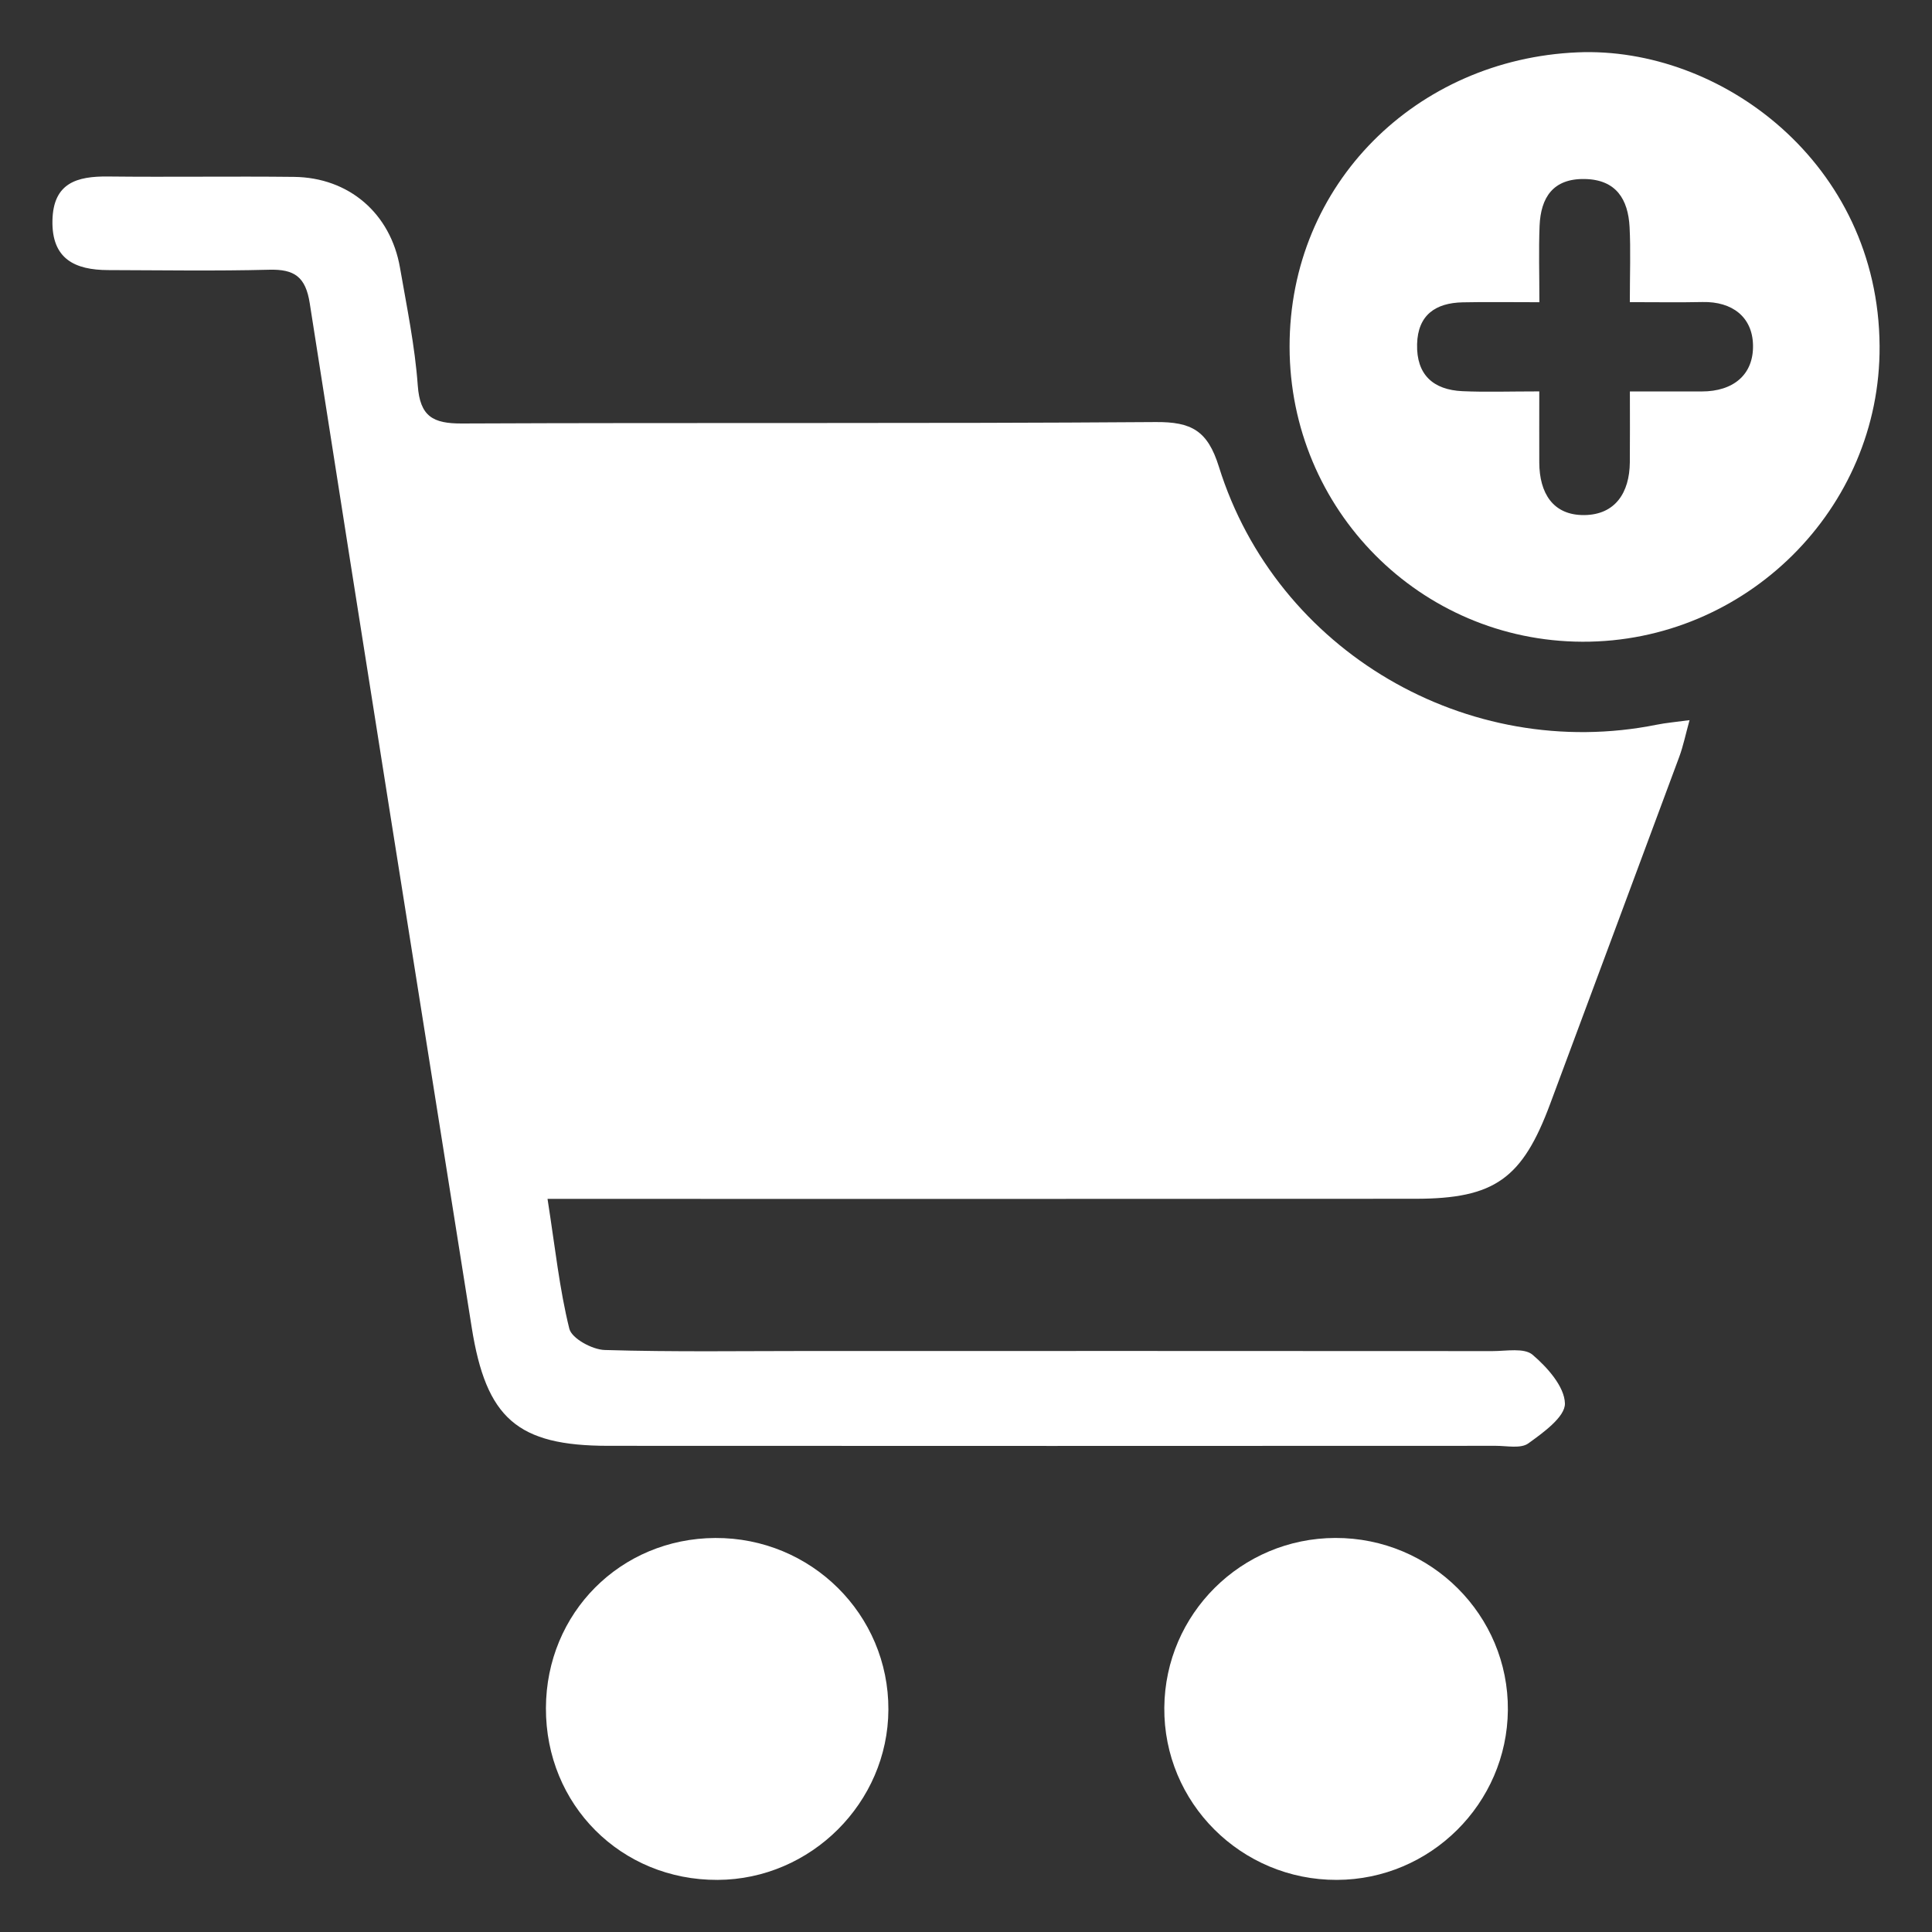
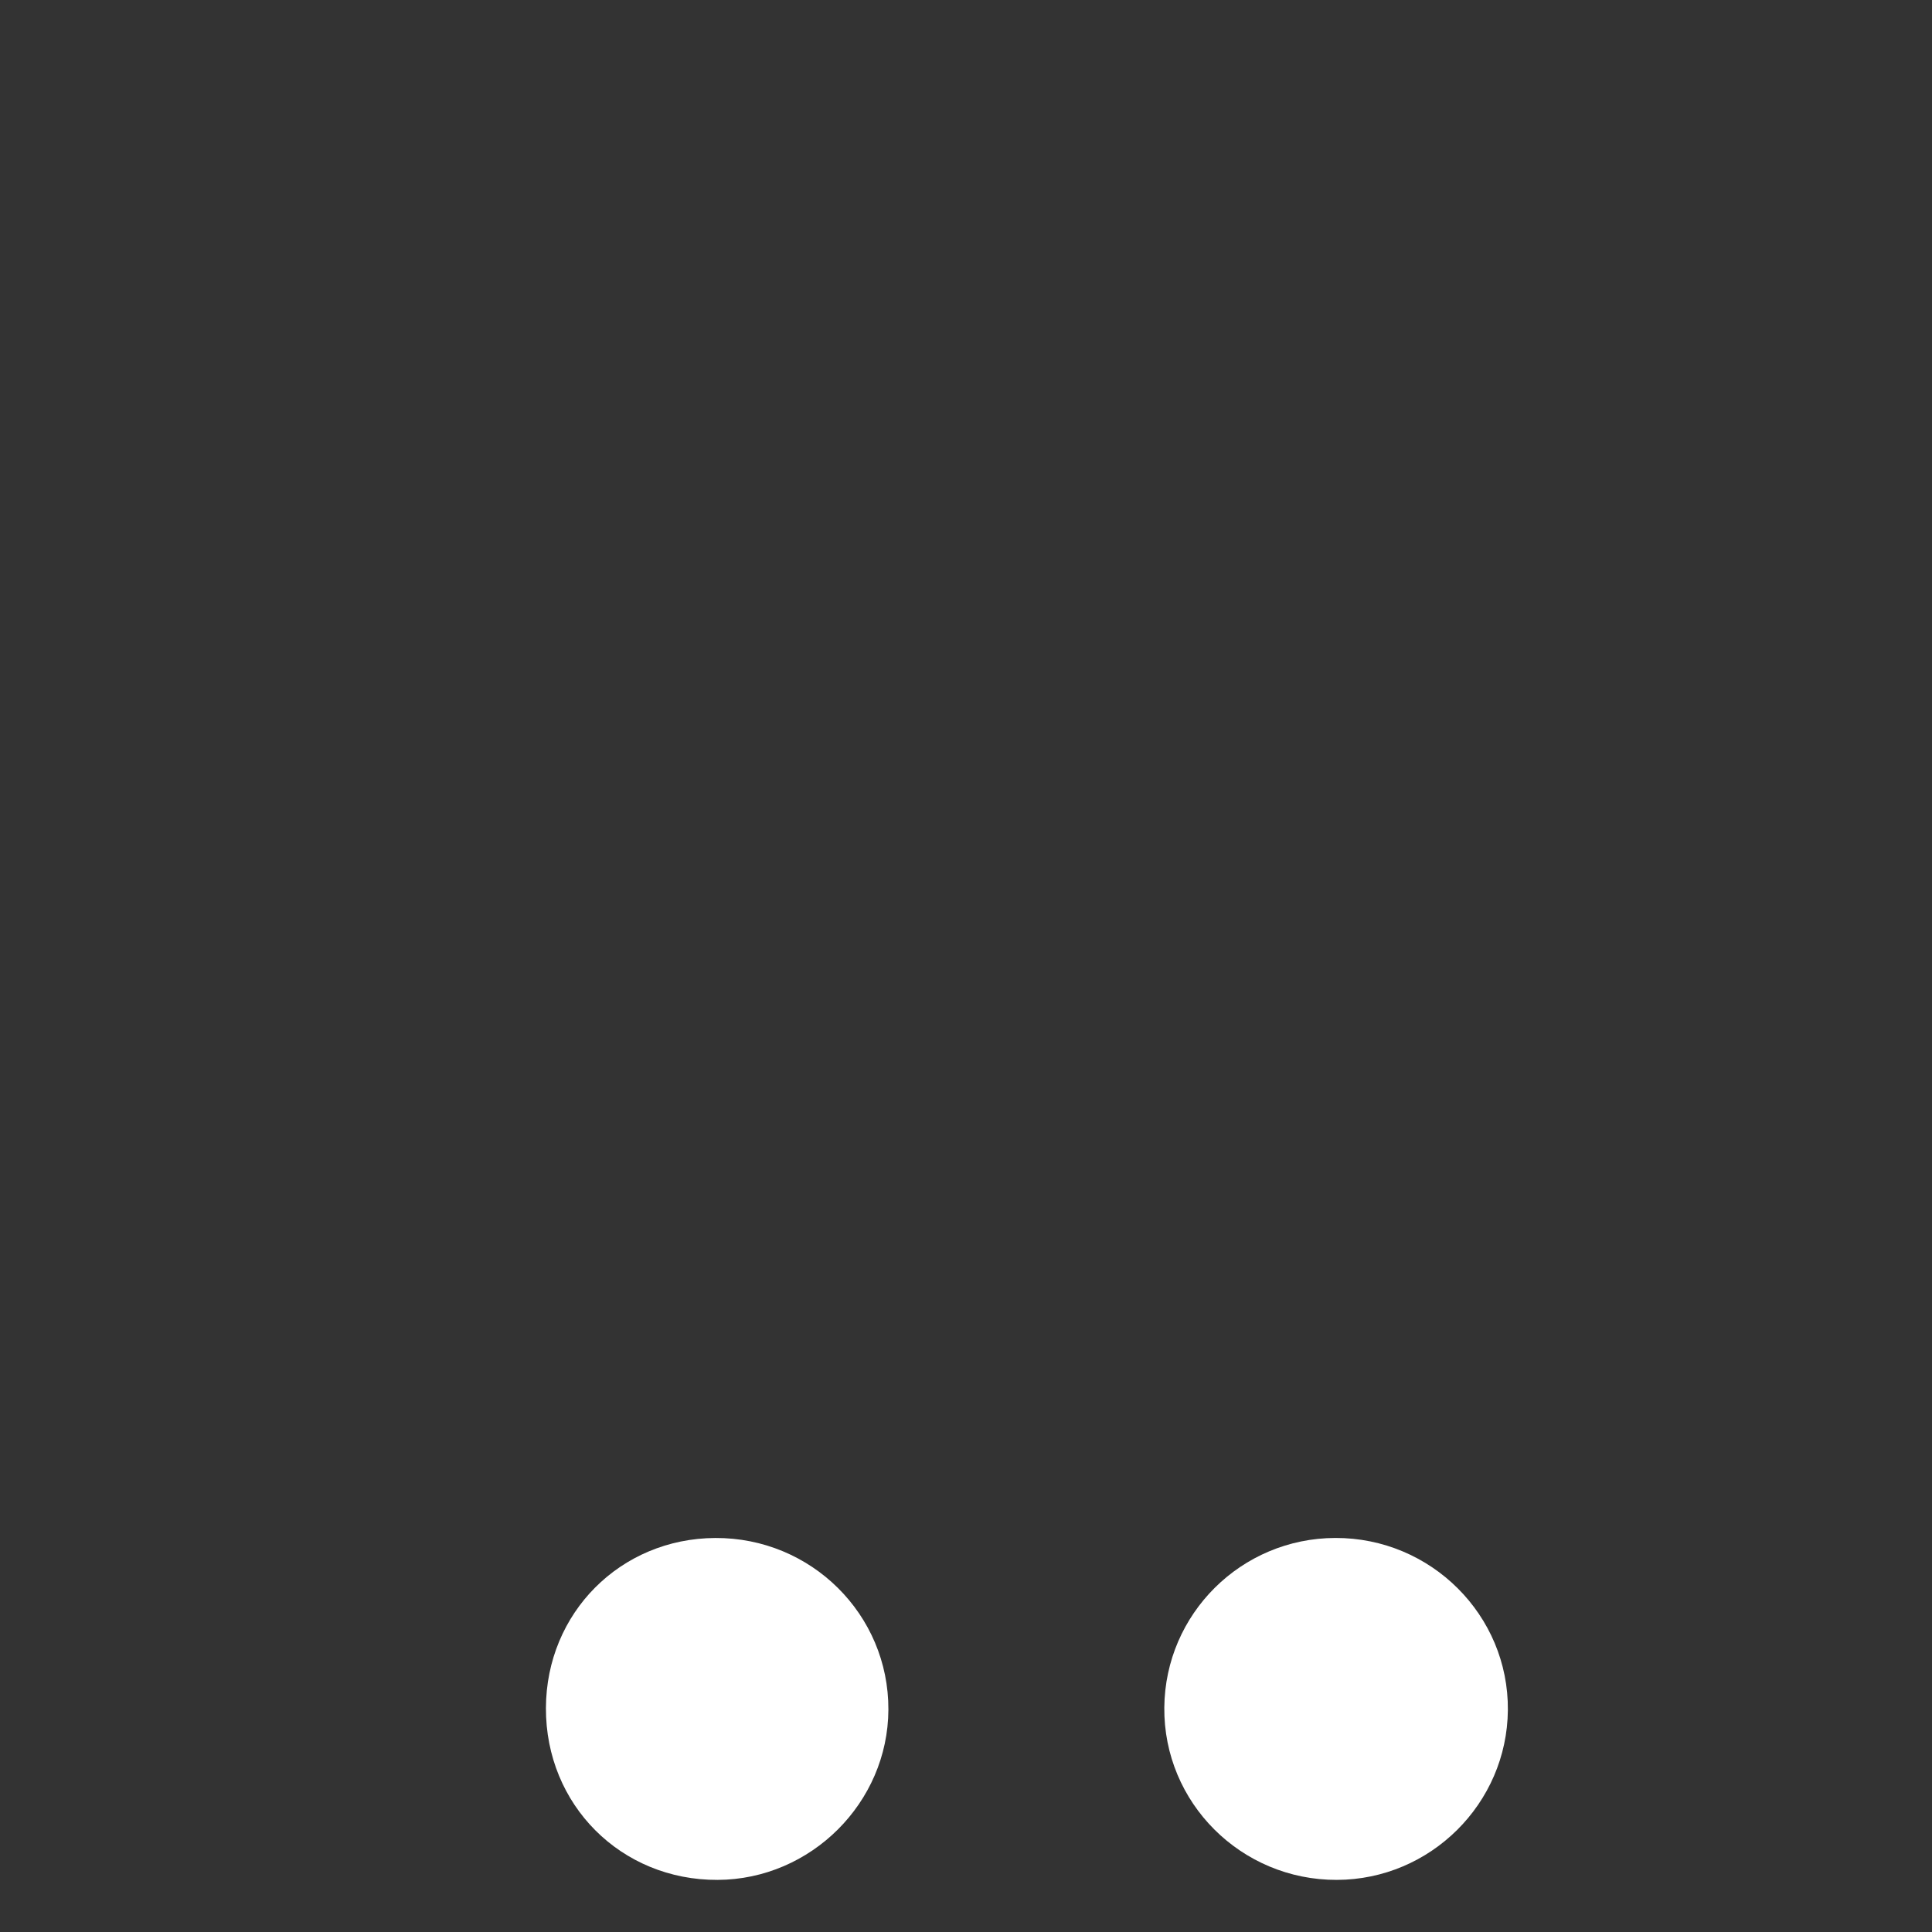
<svg xmlns="http://www.w3.org/2000/svg" id="Layer_1" data-name="Layer 1" viewBox="0 0 700 700">
  <rect x="0" y="0" width="700" height="700" fill="#333333" stroke="none" />
  <defs>
    <style>
      .cls-1 {
        fill: #fff;
        stroke-width: 0px;
      }
    </style>
  </defs>
-   <path class="cls-1" d="M198.38,434.37c2.79,17.85,4.33,32.7,7.9,47.06.88,3.53,8.29,7.56,12.81,7.7,24.91.75,49.86.36,74.8.36,82.29,0,164.57-.02,246.86.04,4.95,0,11.49-1.26,14.51,1.31,5.36,4.56,11.6,11.56,11.74,17.67.11,4.83-7.86,10.57-13.28,14.47-2.71,1.95-7.74.87-11.72.87-107.22.03-214.44.08-321.67,0-32.87-.02-44.19-9.94-49.42-42.88-19.65-123.69-39.36-247.38-58.69-371.12-1.5-9.57-5.57-12.36-14.69-12.12-19.44.5-38.9.18-58.34.13-12.01-.03-20.5-3.99-20.19-18.01.3-13.61,8.88-16.03,20.19-15.9,22.44.25,44.88-.11,67.32.14,19.91.22,35,13.21,38.41,32.9,2.46,14.18,5.41,28.36,6.44,42.67.81,11.22,5.47,13.83,16,13.78,83.78-.37,167.57.09,251.35-.52,12.98-.1,18.84,3.1,22.91,16.17,20.88,66.95,90.22,107.24,158.66,93.48,3.33-.67,6.75-.95,11.87-1.65-1.46,5.29-2.29,9.4-3.73,13.29-15.53,41.92-31.18,83.79-46.75,125.69-10.08,27.13-20.1,34.41-48.77,34.44-97.75.08-195.49.04-293.24.04-6.35,0-12.7,0-21.29,0Z" />
-   <path class="cls-1" d="M467.24,125.64c-.06-59.16,46.11-104.16,104.27-106.67,51.96-2.25,109.08,40.16,109.5,106.39.38,59.03-48.51,107.37-107.71,107.15-58.73-.22-106-47.85-106.06-106.86ZM557.71,141.8c0,10.06-.03,17.94,0,25.81.05,10.98,4.91,19.14,16.34,19.01,11.19-.13,16.36-8.12,16.47-19.11.08-8.25.02-16.5.02-25.68,10.21,0,18.13,0,26.05,0,11.35,0,18.82-6.01,18.56-16.88-.24-10.04-7.45-15.75-18.28-15.52-8.3.18-16.61.04-26.35.04,0-10.44.34-18.83-.09-27.18-.52-10.07-4.86-17.21-16.21-17.43-11.5-.23-15.98,6.68-16.4,16.97-.35,8.76-.07,17.54-.07,27.67-10.98,0-19.38-.14-27.78.04-9.85.2-16.26,4.58-16.53,15.15-.28,11.04,5.8,16.55,16.41,17.04,8.41.38,16.85.08,27.86.08Z" />
  <path class="cls-1" d="M484.38,681.12c-34.7.11-62.83-27.98-62.53-62.44.3-33.97,27.91-61.36,61.96-61.45,34.65-.1,62.82,28,62.52,62.37-.3,33.86-28.05,61.42-61.96,61.52Z" />
-   <path class="cls-1" d="M259.15,557.24c34.74-.17,62.87,27.72,62.73,62.2-.14,33.69-28.06,61.53-61.86,61.68-35,.16-62.34-27.2-62.22-62.27.11-34.44,27-61.44,61.35-61.61Z" />
+   <path class="cls-1" d="M259.15,557.24c34.74-.17,62.87,27.72,62.73,62.2-.14,33.69-28.06,61.53-61.86,61.68-35,.16-62.34-27.2-62.22-62.27.11-34.44,27-61.44,61.35-61.61" />
</svg>